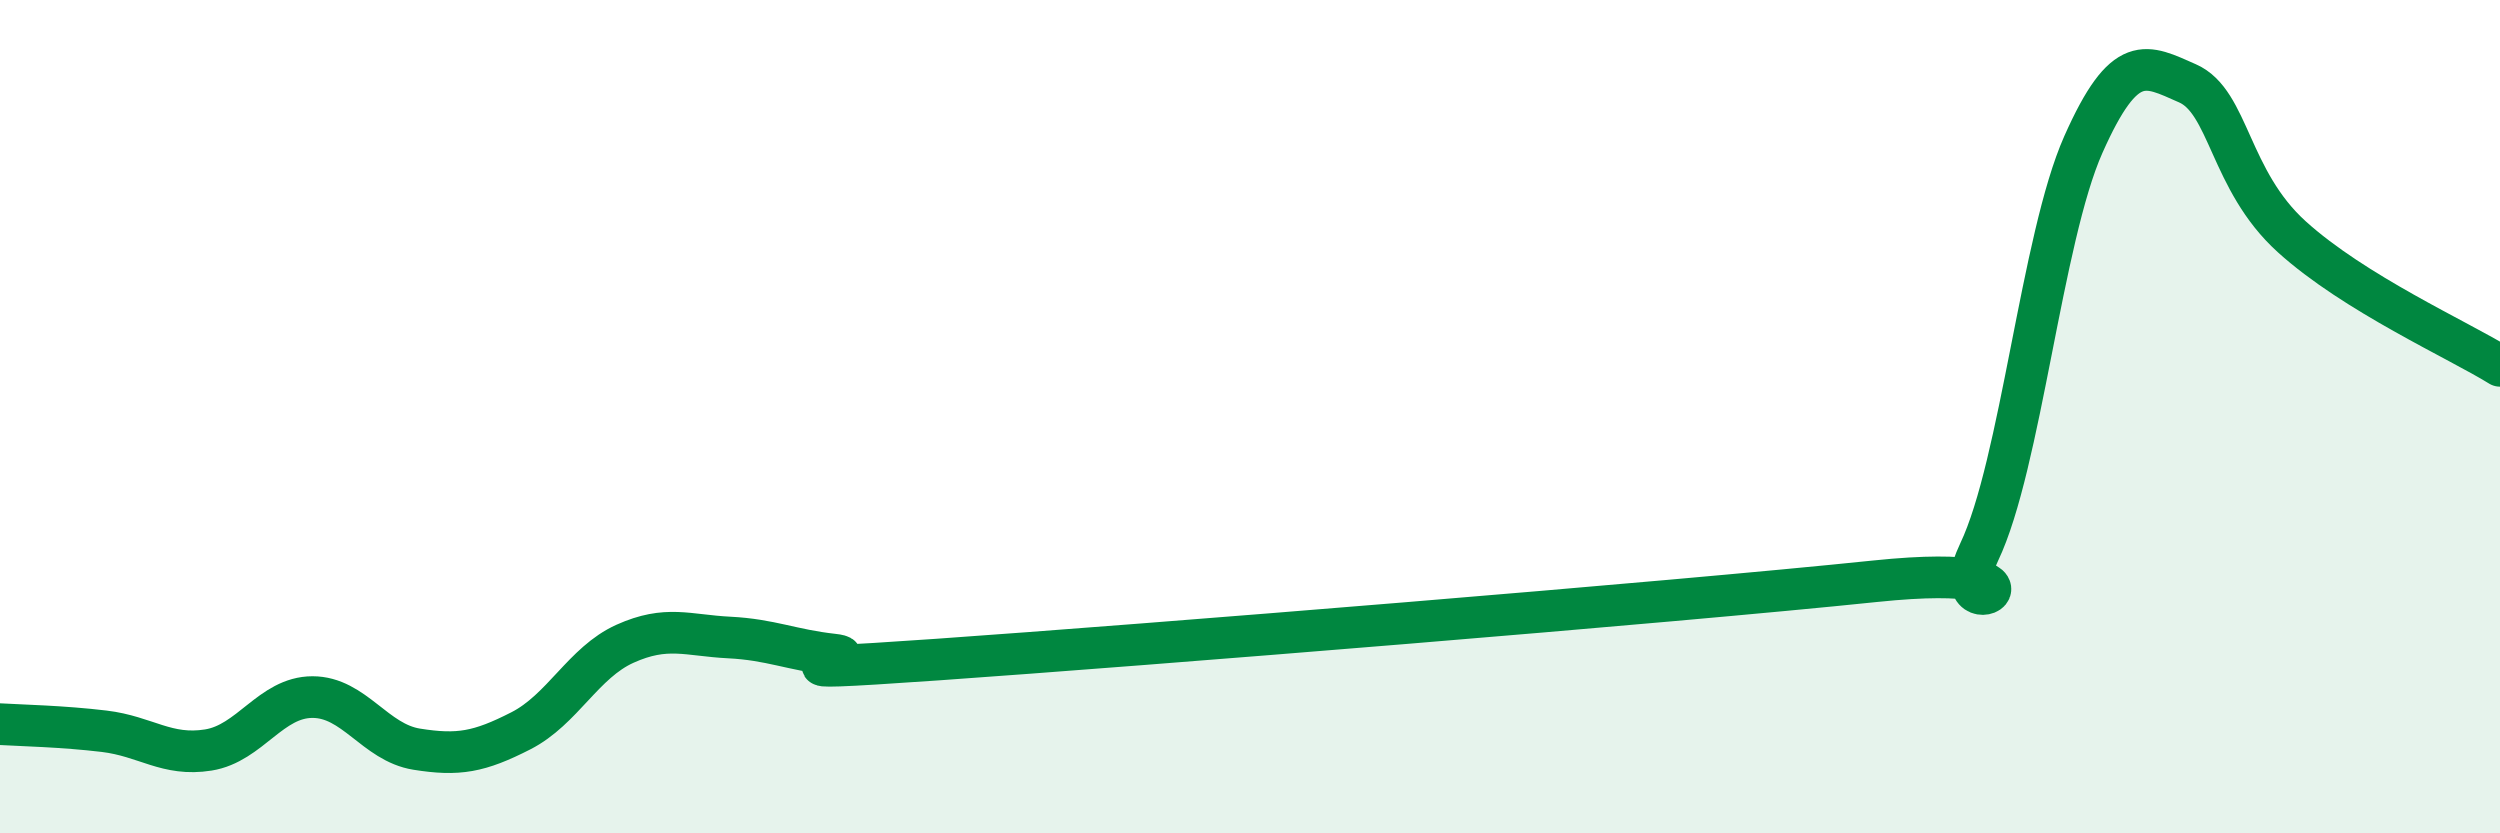
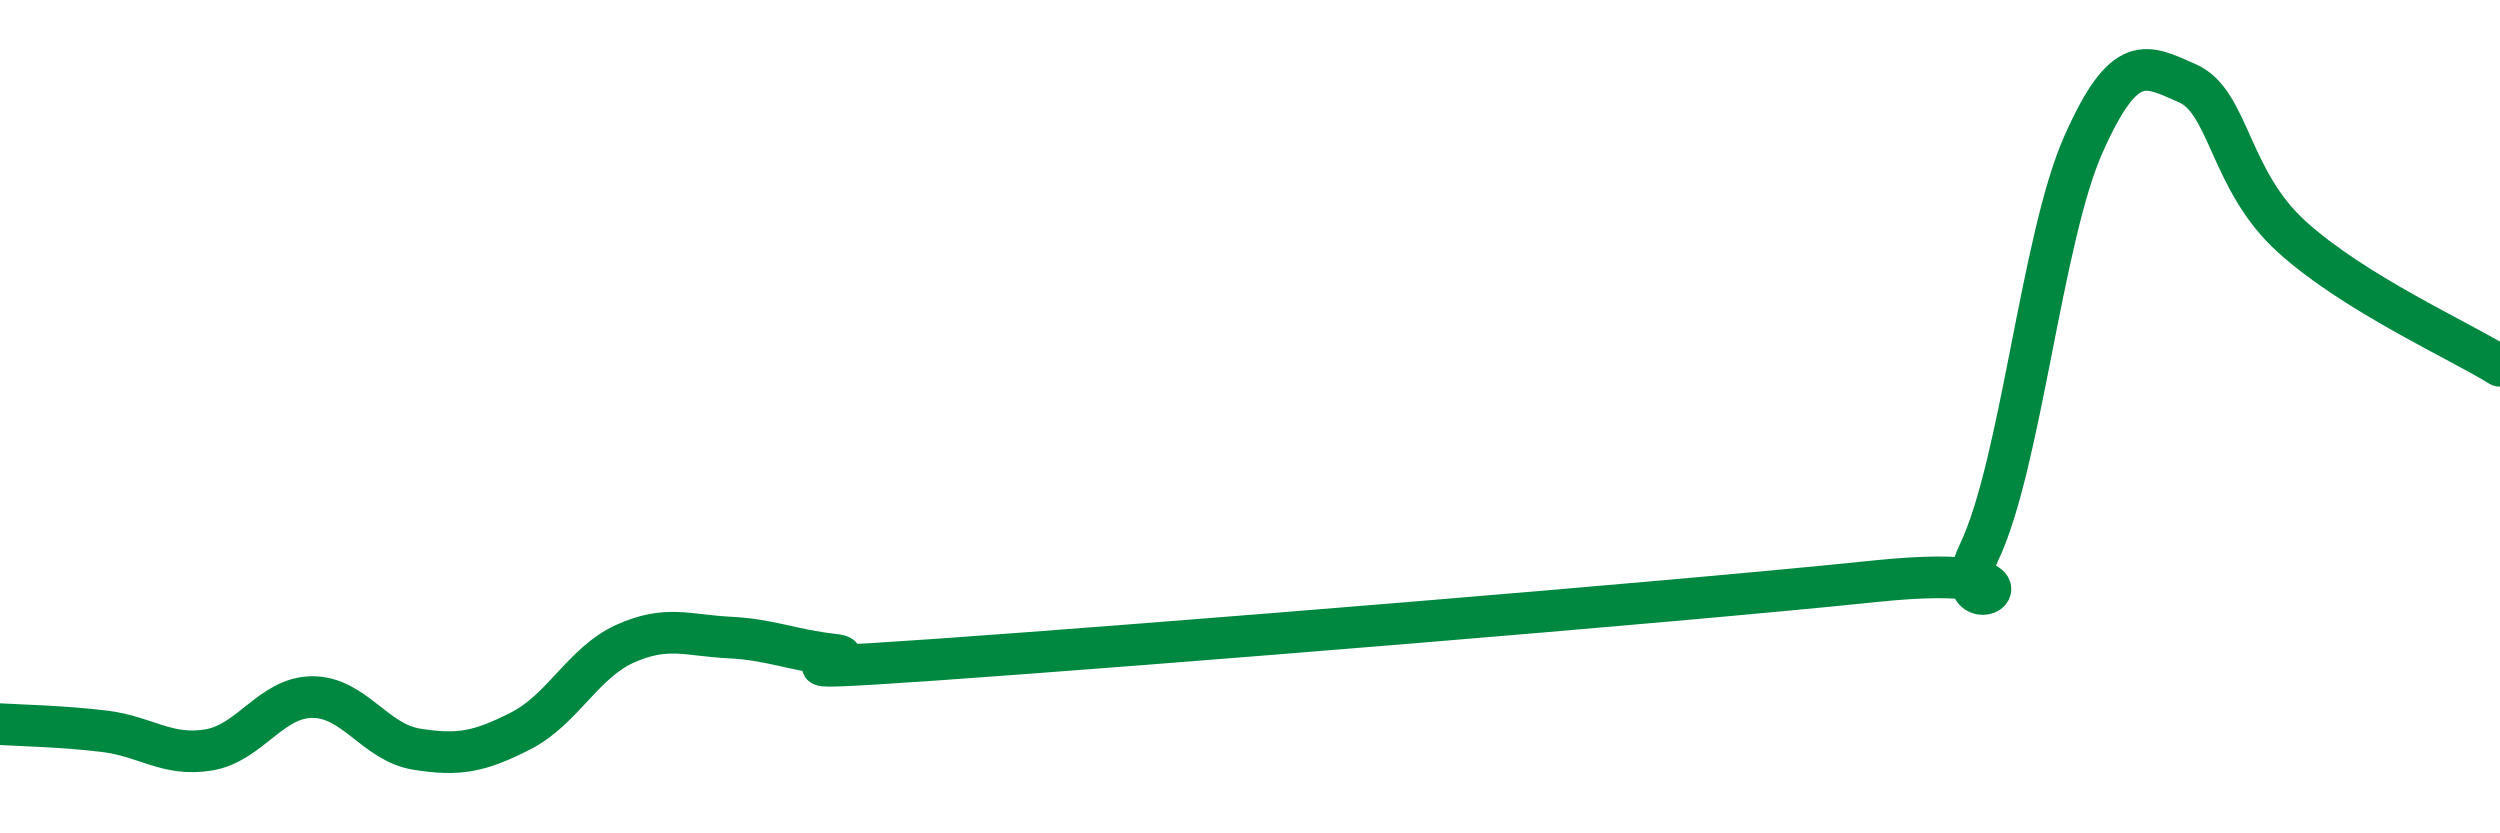
<svg xmlns="http://www.w3.org/2000/svg" width="60" height="20" viewBox="0 0 60 20">
-   <path d="M 0,17.38 C 0.5,17.41 1.5,17.43 2.5,17.55 C 3.5,17.67 4,18.16 5,18 C 6,17.84 6.5,16.73 7.5,16.73 C 8.5,16.73 9,17.82 10,17.98 C 11,18.14 11.5,18.05 12.5,17.54 C 13.5,17.03 14,15.9 15,15.45 C 16,15 16.5,15.25 17.5,15.3 C 18.5,15.35 19,15.6 20,15.71 C 21,15.82 17.5,16.18 22.5,15.83 C 27.5,15.48 40,14.47 45,13.95 C 50,13.43 46.5,15.35 47.5,13.25 C 48.5,11.15 49,5.72 50,3.47 C 51,1.22 51.5,1.56 52.5,2 C 53.5,2.44 53.5,4.32 55,5.68 C 56.5,7.04 59,8.16 60,8.78L60 20L0 20Z" fill="#008740" opacity="0.1" stroke-linecap="round" stroke-linejoin="round" />
  <path d="M 0,17.38 C 0.5,17.41 1.5,17.43 2.5,17.55 C 3.5,17.67 4,18.16 5,18 C 6,17.84 6.5,16.73 7.5,16.73 C 8.5,16.73 9,17.82 10,17.98 C 11,18.14 11.5,18.05 12.5,17.54 C 13.5,17.03 14,15.9 15,15.45 C 16,15 16.5,15.25 17.5,15.3 C 18.5,15.35 19,15.6 20,15.71 C 21,15.82 17.5,16.18 22.5,15.83 C 27.5,15.48 40,14.47 45,13.95 C 50,13.43 46.5,15.35 47.5,13.25 C 48.5,11.15 49,5.72 50,3.47 C 51,1.22 51.5,1.56 52.5,2 C 53.5,2.44 53.5,4.32 55,5.68 C 56.5,7.04 59,8.16 60,8.78" stroke="#008740" stroke-width="1" fill="none" stroke-linecap="round" stroke-linejoin="round" />
</svg>